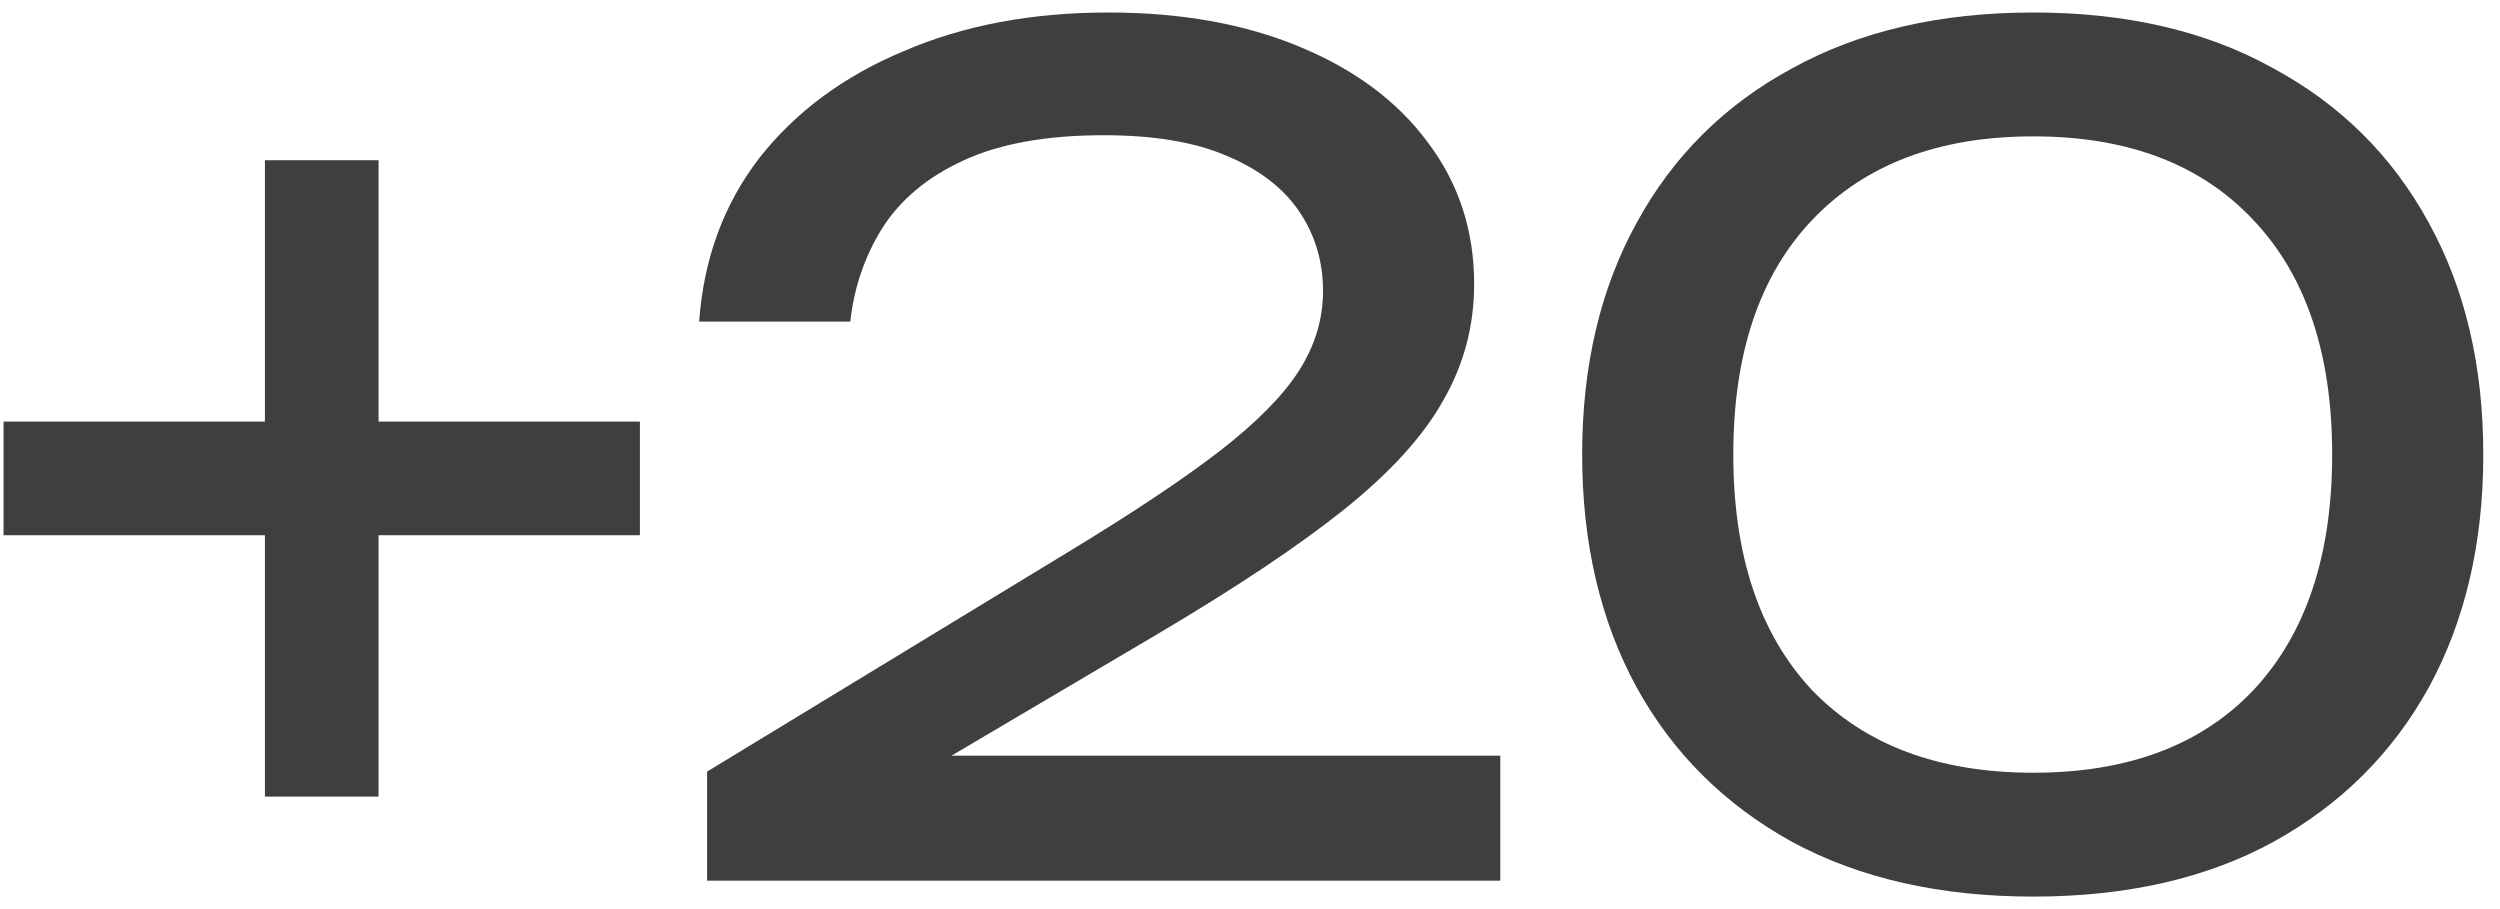
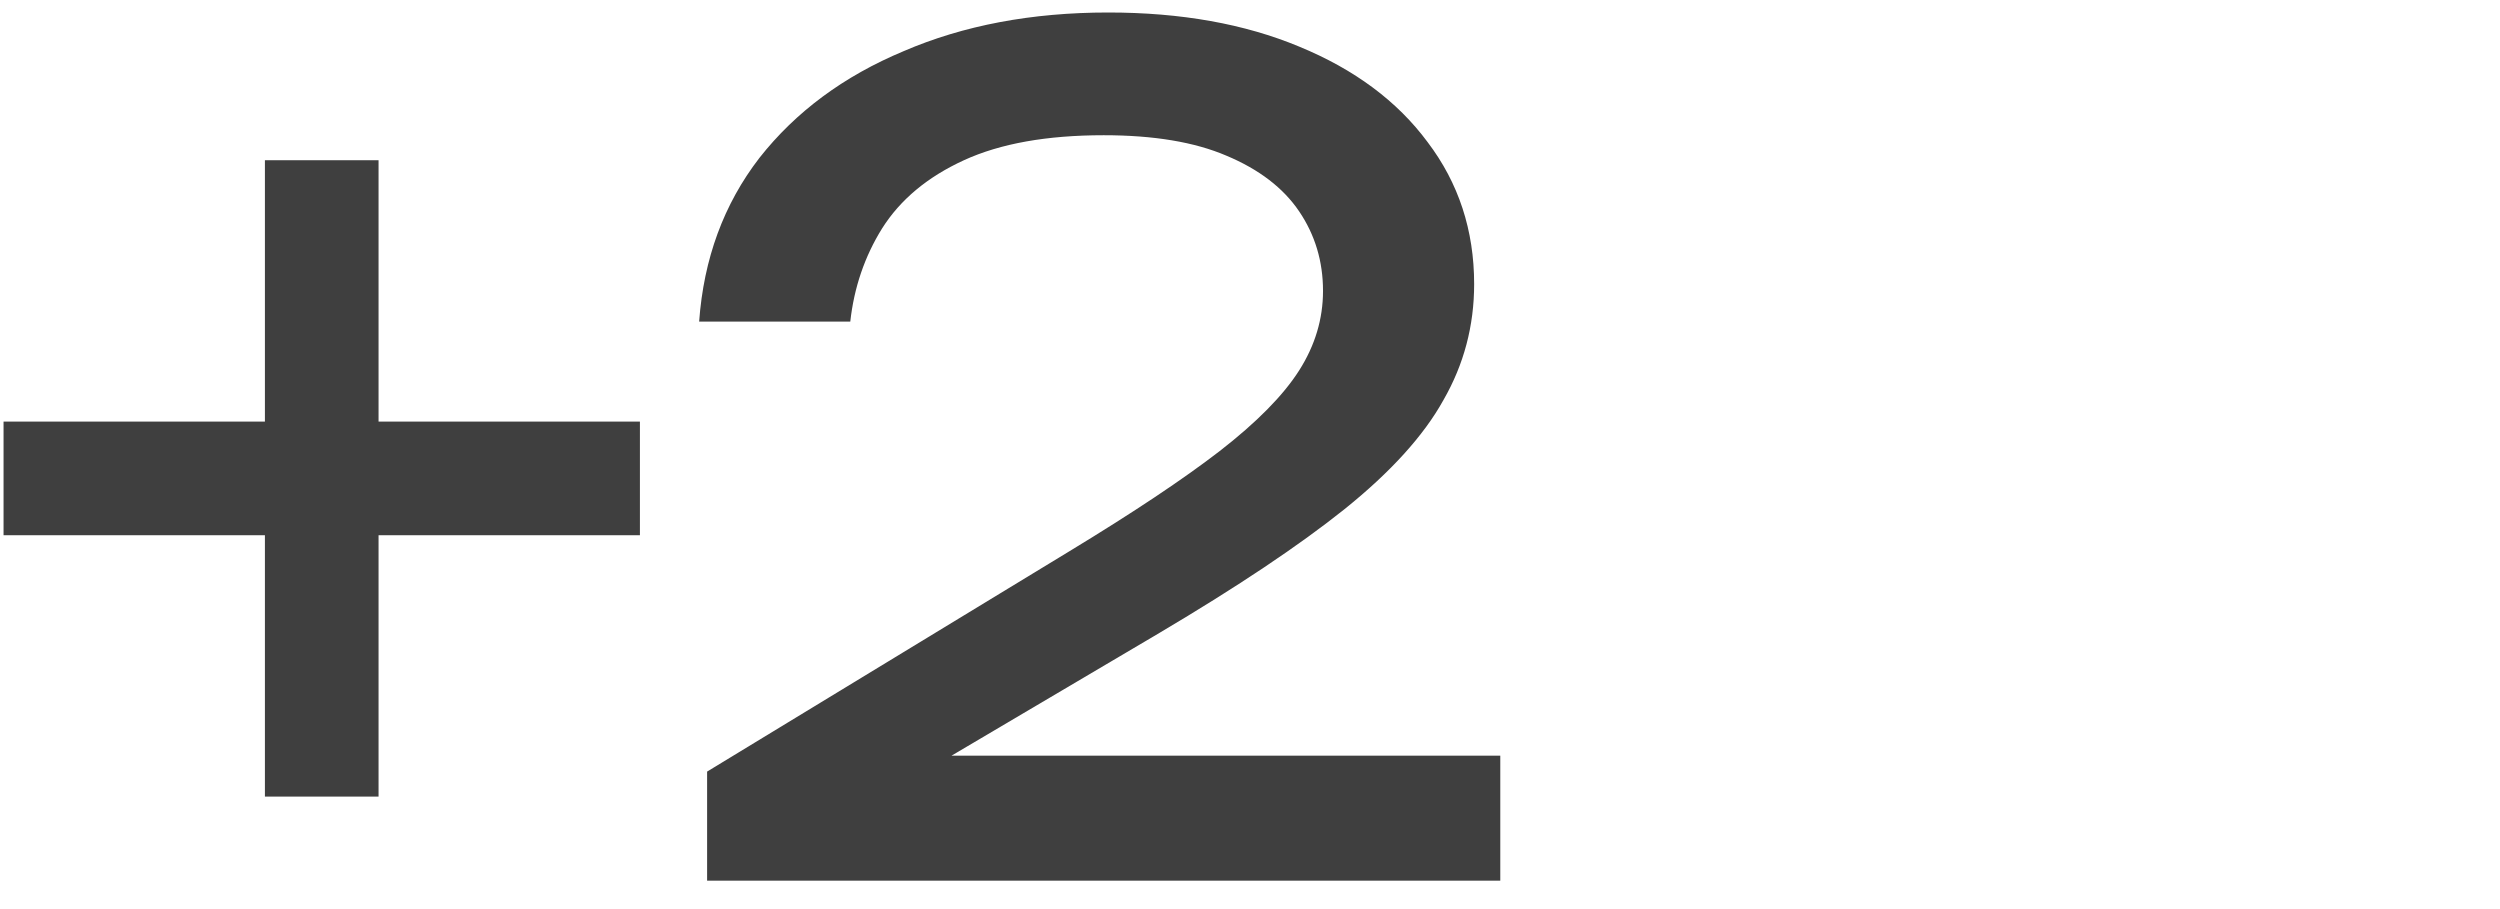
<svg xmlns="http://www.w3.org/2000/svg" width="88" height="32" viewBox="0 0 88 32" fill="none">
  <path d="M9.325 28.04V5.64H13.325V28.04H9.325ZM0.125 18.84V14.84H22.525V18.84H0.125Z" fill="#3F3F3F" />
  <path d="M24.61 11.32C24.77 9.107 25.476 7.187 26.73 5.56C28.01 3.933 29.703 2.68 31.81 1.8C33.916 0.893 36.316 0.44 39.01 0.44C41.57 0.44 43.81 0.84 45.73 1.64C47.676 2.44 49.183 3.56 50.25 5C51.343 6.44 51.89 8.107 51.89 10C51.89 11.467 51.53 12.827 50.81 14.08C50.116 15.333 48.956 16.613 47.33 17.92C45.73 19.2 43.556 20.653 40.81 22.28L30.85 28.16L30.17 26.6H52.81V31H24.89V27.16L37.65 19.4C39.89 18.04 41.65 16.867 42.93 15.88C44.236 14.867 45.17 13.92 45.73 13.04C46.29 12.16 46.57 11.227 46.57 10.24C46.57 9.2 46.29 8.267 45.73 7.44C45.17 6.613 44.316 5.96 43.17 5.48C42.05 5 40.61 4.76 38.85 4.76C36.85 4.76 35.21 5.053 33.93 5.64C32.65 6.227 31.69 7.027 31.05 8.04C30.436 9.027 30.063 10.12 29.93 11.32H24.61Z" fill="#3F3F3F" />
-   <path d="M71.572 31.56C68.292 31.56 65.466 30.92 63.092 29.64C60.719 28.333 58.892 26.52 57.612 24.2C56.332 21.853 55.692 19.12 55.692 16C55.692 12.88 56.332 10.16 57.612 7.84C58.892 5.493 60.719 3.68 63.092 2.4C65.466 1.093 68.292 0.44 71.572 0.44C74.852 0.44 77.665 1.093 80.012 2.4C82.385 3.68 84.212 5.493 85.492 7.84C86.772 10.16 87.412 12.88 87.412 16C87.412 19.12 86.772 21.853 85.492 24.2C84.212 26.52 82.385 28.333 80.012 29.64C77.665 30.92 74.852 31.56 71.572 31.56ZM71.572 27.2C74.906 27.2 77.492 26.227 79.332 24.28C81.172 22.307 82.092 19.547 82.092 16C82.092 12.453 81.172 9.707 79.332 7.76C77.492 5.787 74.906 4.8 71.572 4.8C68.239 4.8 65.639 5.787 63.772 7.76C61.932 9.707 61.012 12.453 61.012 16C61.012 19.547 61.932 22.307 63.772 24.28C65.639 26.227 68.239 27.2 71.572 27.2Z" fill="#3F3F3F" />
</svg>